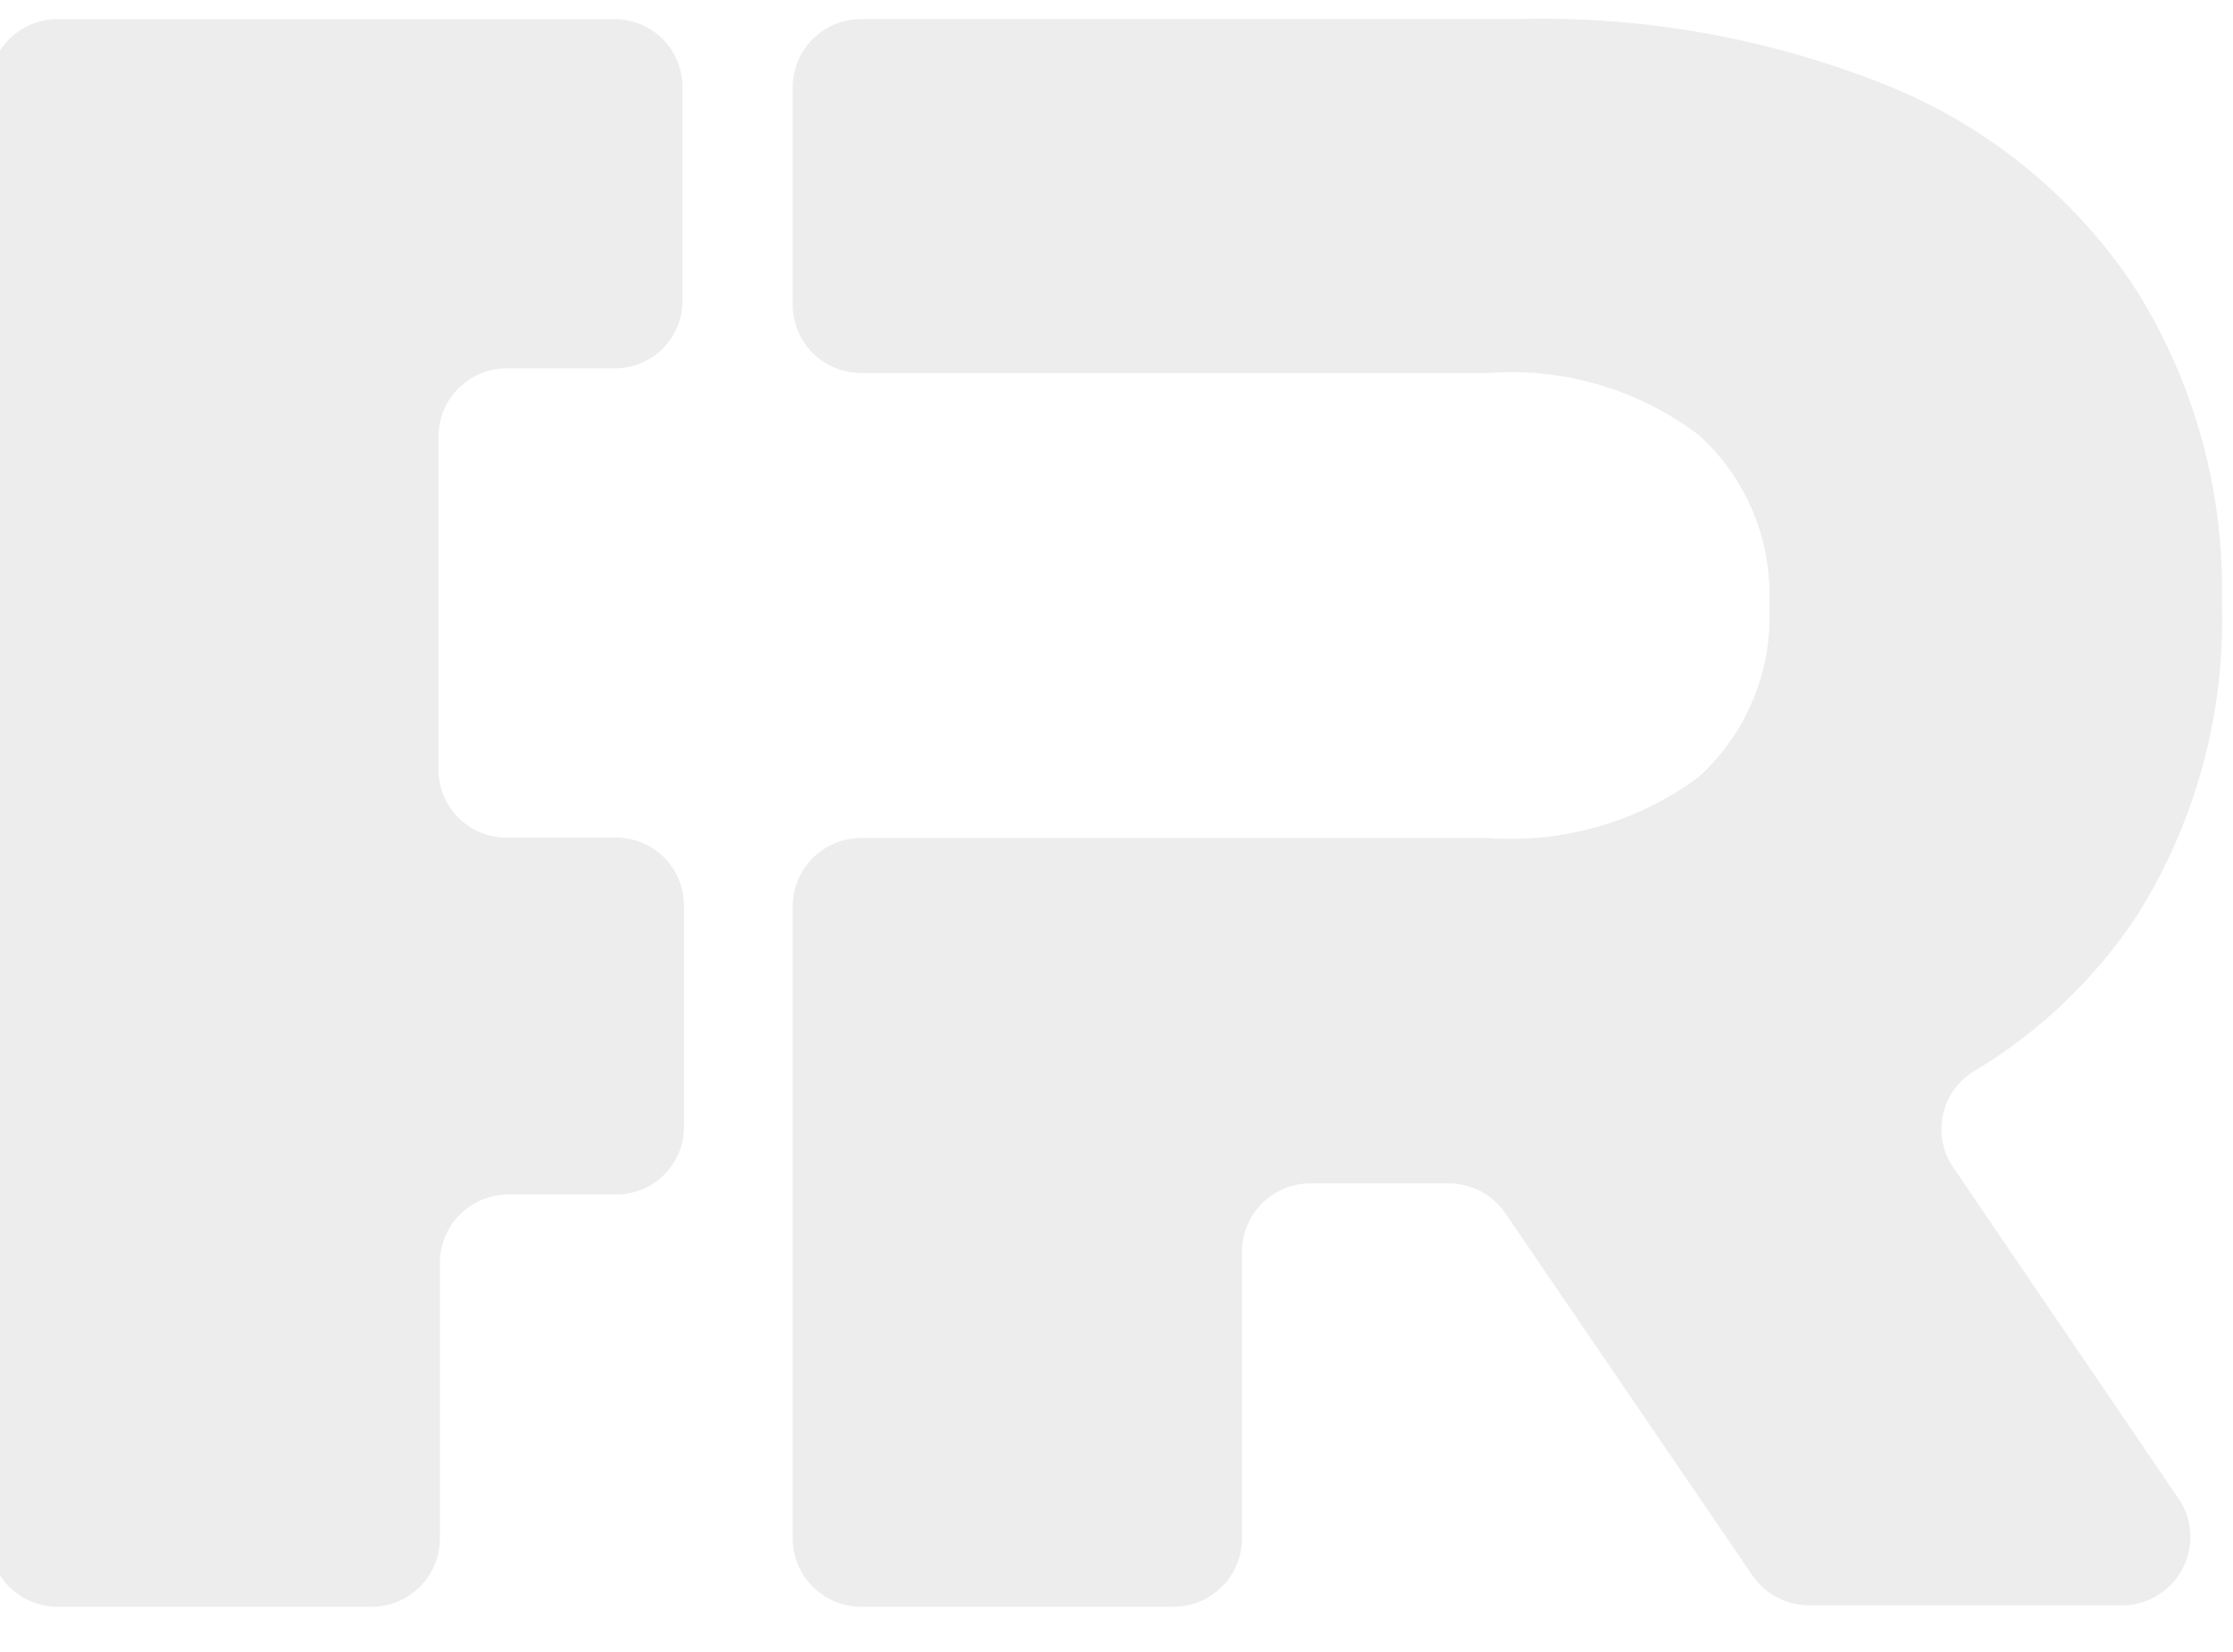
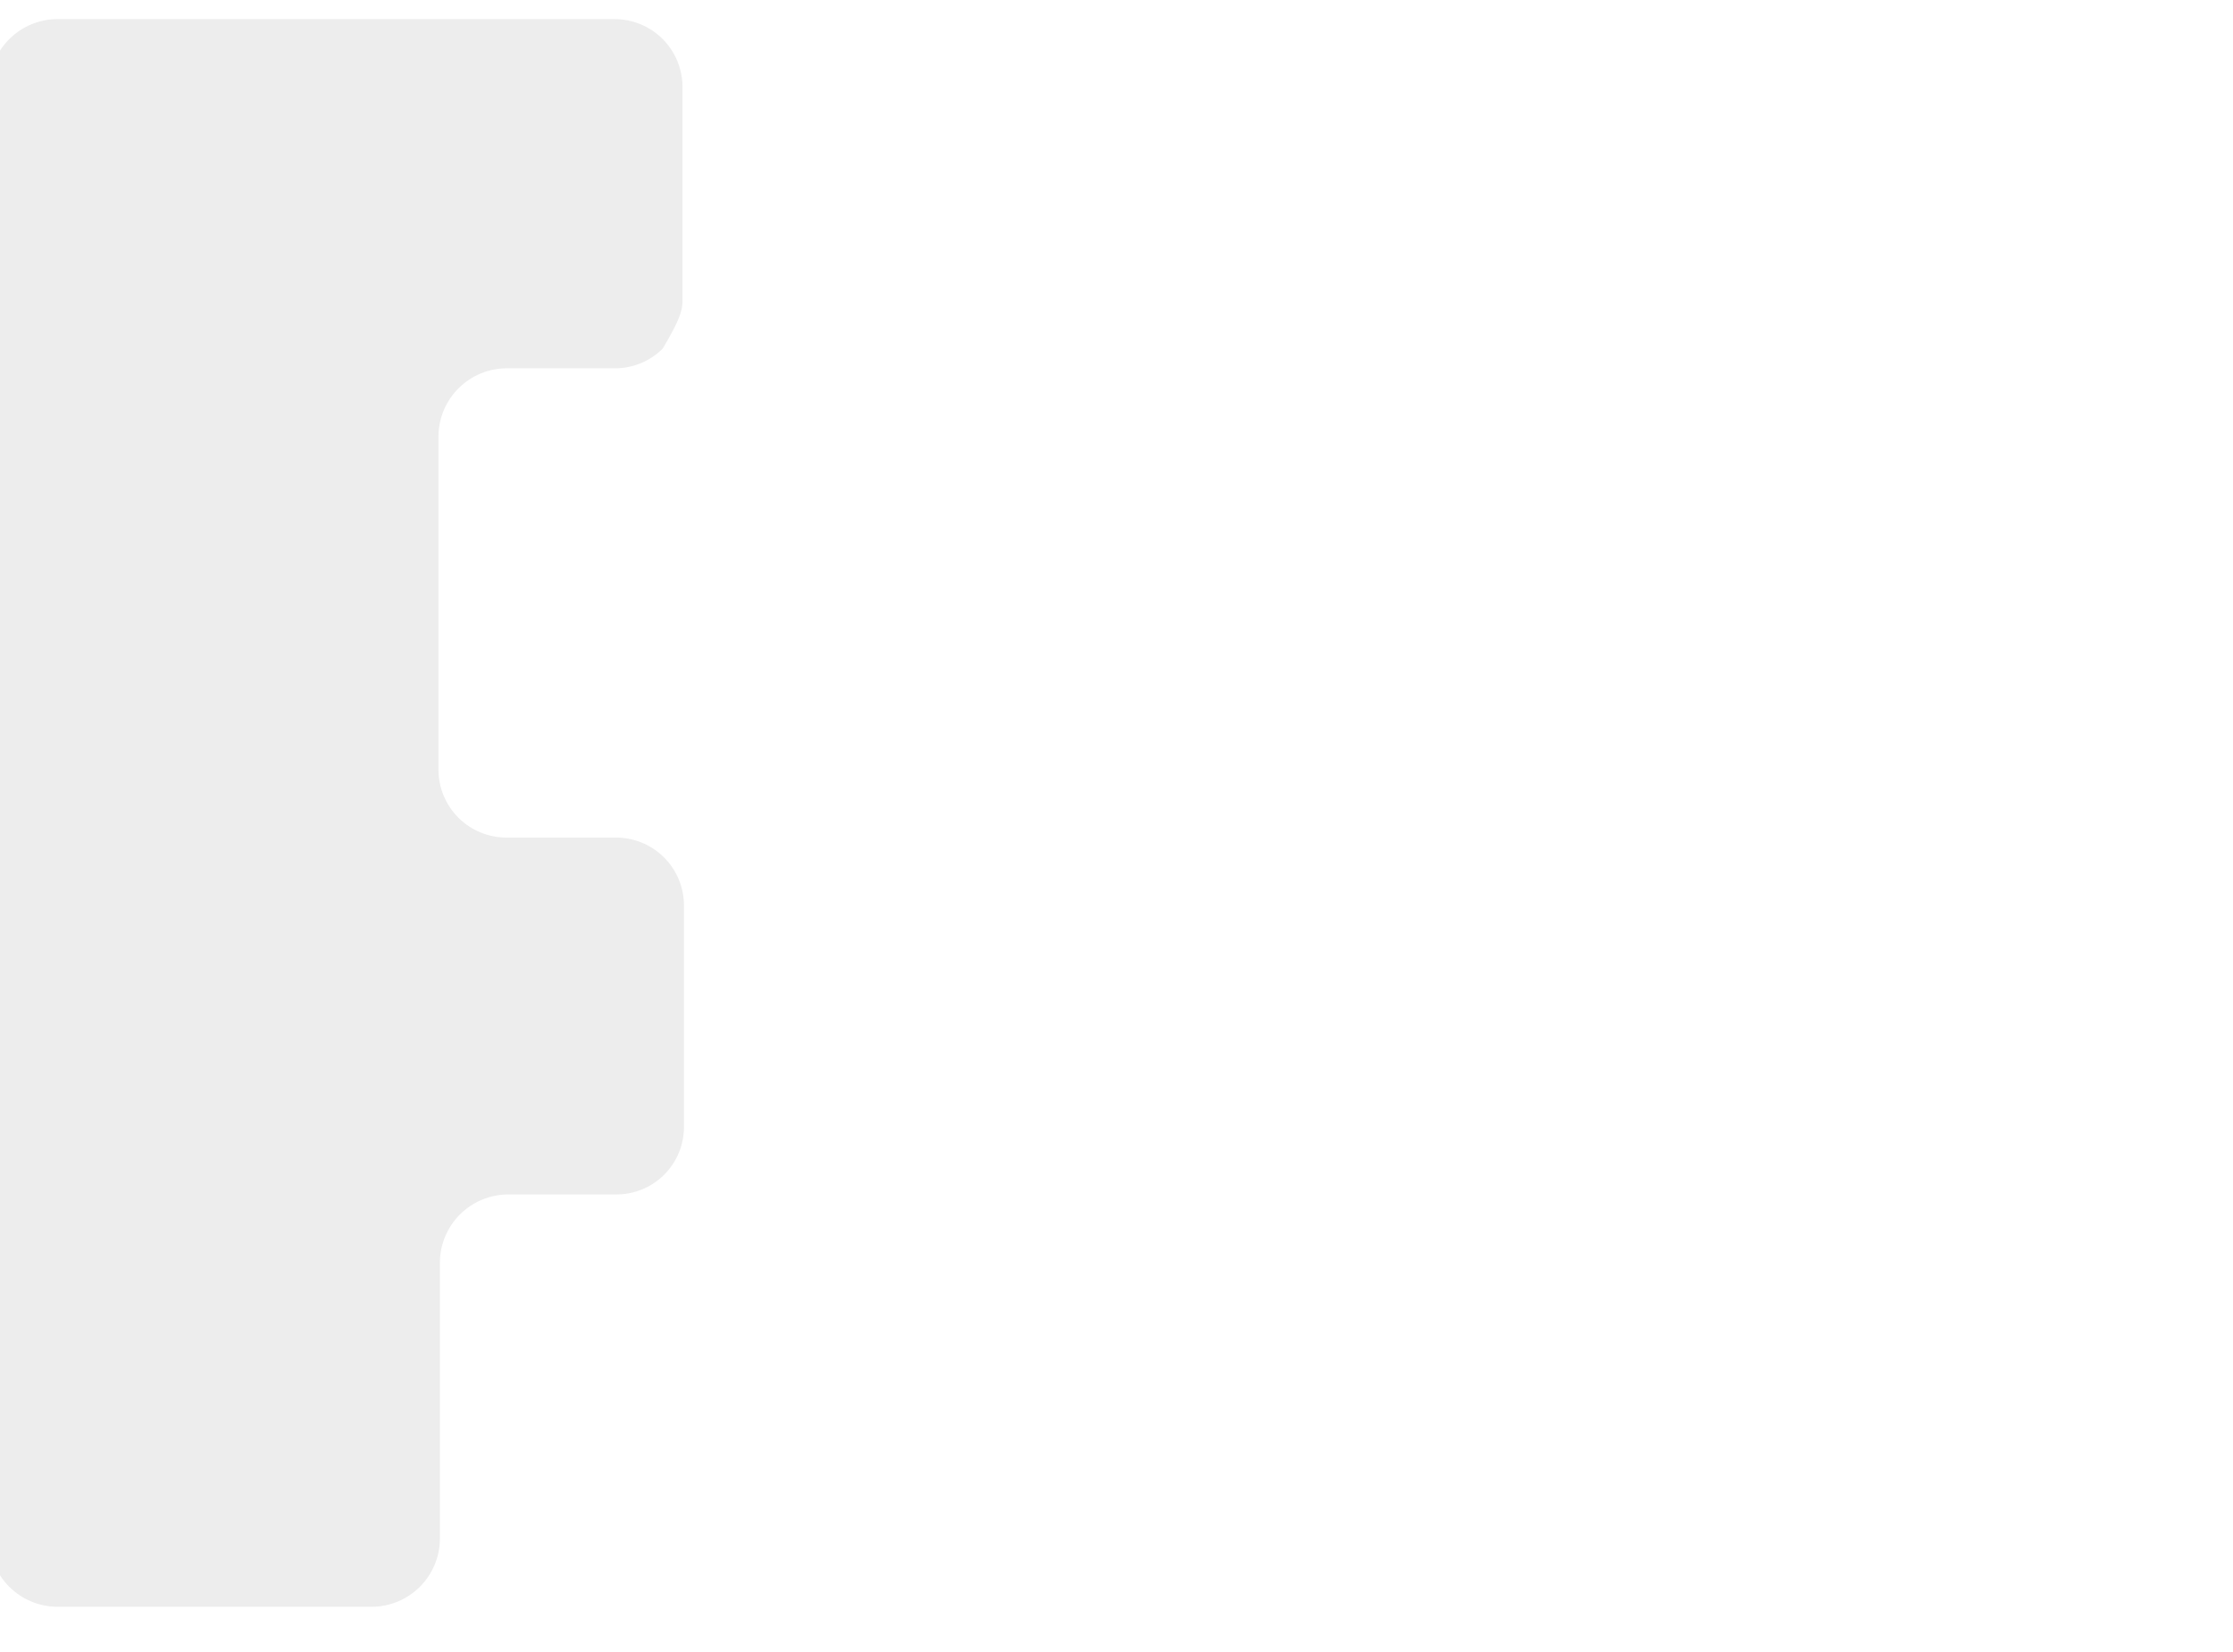
<svg xmlns="http://www.w3.org/2000/svg" width="50" height="37" viewBox="0 0 50 37" fill="none">
  <g filter="url(#filter0_i_32_2)">
-     <path d="M43.973 26.278C43.859 26.108 43.78 25.917 43.741 25.716C43.702 25.515 43.705 25.309 43.748 25.109C43.791 24.909 43.874 24.719 43.991 24.552C44.109 24.385 44.26 24.243 44.434 24.135C45.897 23.263 47.145 22.073 48.087 20.653C49.407 18.556 50.071 16.112 49.994 13.636C50.053 11.171 49.39 8.743 48.087 6.65C46.766 4.623 44.866 3.04 42.634 2.107C39.961 1.012 37.089 0.486 34.202 0.565H19.513C19.11 0.567 18.725 0.729 18.44 1.013C18.156 1.298 17.994 1.683 17.992 2.086V6.993C18 7.392 18.164 7.772 18.448 8.052C18.732 8.332 19.114 8.49 19.513 8.493H33.559C35.251 8.363 36.933 8.859 38.284 9.886C38.809 10.361 39.222 10.947 39.494 11.601C39.766 12.254 39.891 12.96 39.859 13.668C39.9 14.389 39.78 15.11 39.508 15.779C39.235 16.448 38.817 17.048 38.284 17.535C36.925 18.545 35.248 19.032 33.559 18.907H19.513C19.109 18.91 18.722 19.072 18.437 19.359C18.152 19.646 17.992 20.034 17.992 20.439V34.603C17.994 35.005 18.156 35.391 18.44 35.675C18.725 35.96 19.11 36.121 19.513 36.124H26.531C26.933 36.121 27.319 35.96 27.603 35.675C27.888 35.391 28.049 35.005 28.052 34.603V28.174C28.052 27.77 28.212 27.382 28.497 27.095C28.782 26.808 29.169 26.645 29.573 26.642H32.681C32.929 26.642 33.175 26.702 33.395 26.818C33.615 26.934 33.804 27.102 33.945 27.306L39.484 35.428C39.625 35.633 39.813 35.8 40.034 35.916C40.254 36.032 40.499 36.092 40.748 36.092H47.809C48.075 36.083 48.334 36.005 48.56 35.865C48.787 35.725 48.973 35.529 49.1 35.295C49.228 35.062 49.293 34.799 49.288 34.533C49.283 34.267 49.209 34.007 49.073 33.778L43.973 26.278Z" fill="#EDEDED" />
-     <path d="M14.003 18.897H11.582C11.178 18.897 10.791 18.737 10.506 18.452C10.221 18.166 10.06 17.779 10.06 17.376V9.876C10.072 9.479 10.236 9.102 10.52 8.824C10.804 8.546 11.185 8.389 11.582 8.387H14.003C14.203 8.388 14.402 8.35 14.587 8.274C14.772 8.198 14.941 8.086 15.082 7.944C15.224 7.803 15.336 7.635 15.412 7.449C15.488 7.264 15.526 7.066 15.524 6.865V2.087C15.524 1.684 15.364 1.297 15.079 1.011C14.794 0.726 14.407 0.566 14.003 0.566H1.521C1.119 0.568 0.733 0.73 0.449 1.014C0.164 1.299 0.003 1.684 0 2.087L0 34.604C0.003 35.007 0.164 35.392 0.449 35.677C0.733 35.961 1.119 36.123 1.521 36.125H8.571C8.974 36.123 9.359 35.961 9.644 35.677C9.929 35.392 10.09 35.007 10.092 34.604V28.422C10.092 28.017 10.252 27.629 10.537 27.342C10.822 27.055 11.209 26.893 11.614 26.89H14.035C14.235 26.891 14.434 26.853 14.619 26.777C14.804 26.701 14.973 26.589 15.114 26.448C15.256 26.306 15.368 26.138 15.444 25.952C15.52 25.767 15.558 25.569 15.557 25.369V20.429C15.558 20.226 15.519 20.024 15.441 19.836C15.363 19.648 15.248 19.478 15.104 19.335C14.959 19.192 14.787 19.08 14.598 19.005C14.409 18.93 14.207 18.893 14.003 18.897Z" fill="#EDEDED" />
+     <path d="M14.003 18.897H11.582C11.178 18.897 10.791 18.737 10.506 18.452C10.221 18.166 10.06 17.779 10.06 17.376V9.876C10.072 9.479 10.236 9.102 10.52 8.824C10.804 8.546 11.185 8.389 11.582 8.387H14.003C14.203 8.388 14.402 8.35 14.587 8.274C14.772 8.198 14.941 8.086 15.082 7.944C15.488 7.264 15.526 7.066 15.524 6.865V2.087C15.524 1.684 15.364 1.297 15.079 1.011C14.794 0.726 14.407 0.566 14.003 0.566H1.521C1.119 0.568 0.733 0.73 0.449 1.014C0.164 1.299 0.003 1.684 0 2.087L0 34.604C0.003 35.007 0.164 35.392 0.449 35.677C0.733 35.961 1.119 36.123 1.521 36.125H8.571C8.974 36.123 9.359 35.961 9.644 35.677C9.929 35.392 10.09 35.007 10.092 34.604V28.422C10.092 28.017 10.252 27.629 10.537 27.342C10.822 27.055 11.209 26.893 11.614 26.89H14.035C14.235 26.891 14.434 26.853 14.619 26.777C14.804 26.701 14.973 26.589 15.114 26.448C15.256 26.306 15.368 26.138 15.444 25.952C15.52 25.767 15.558 25.569 15.557 25.369V20.429C15.558 20.226 15.519 20.024 15.441 19.836C15.363 19.648 15.248 19.478 15.104 19.335C14.959 19.192 14.787 19.08 14.598 19.005C14.409 18.93 14.207 18.893 14.003 18.897Z" fill="#EDEDED" />
  </g>
  <defs>
    <filter id="filter0_i_32_2" x="-0.242" y="0.419" width="50.242" height="35.707" filterUnits="userSpaceOnUse" color-interpolation-filters="sRGB">
      <feFlood flood-opacity="0" result="BackgroundImageFix" />
      <feBlend mode="normal" in="SourceGraphic" in2="BackgroundImageFix" result="shape" />
      <feColorMatrix in="SourceAlpha" type="matrix" values="0 0 0 0 0 0 0 0 0 0 0 0 0 0 0 0 0 0 127 0" result="hardAlpha" />
      <feOffset dx="-0.242" dy="-0.138" />
      <feGaussianBlur stdDeviation="0.121" />
      <feComposite in2="hardAlpha" operator="arithmetic" k2="-1" k3="1" />
      <feColorMatrix type="matrix" values="0 0 0 0 1 0 0 0 0 1 0 0 0 0 1 0 0 0 1 0" />
      <feBlend mode="normal" in2="shape" result="effect1_innerShadow_32_2" />
    </filter>
  </defs>
</svg>